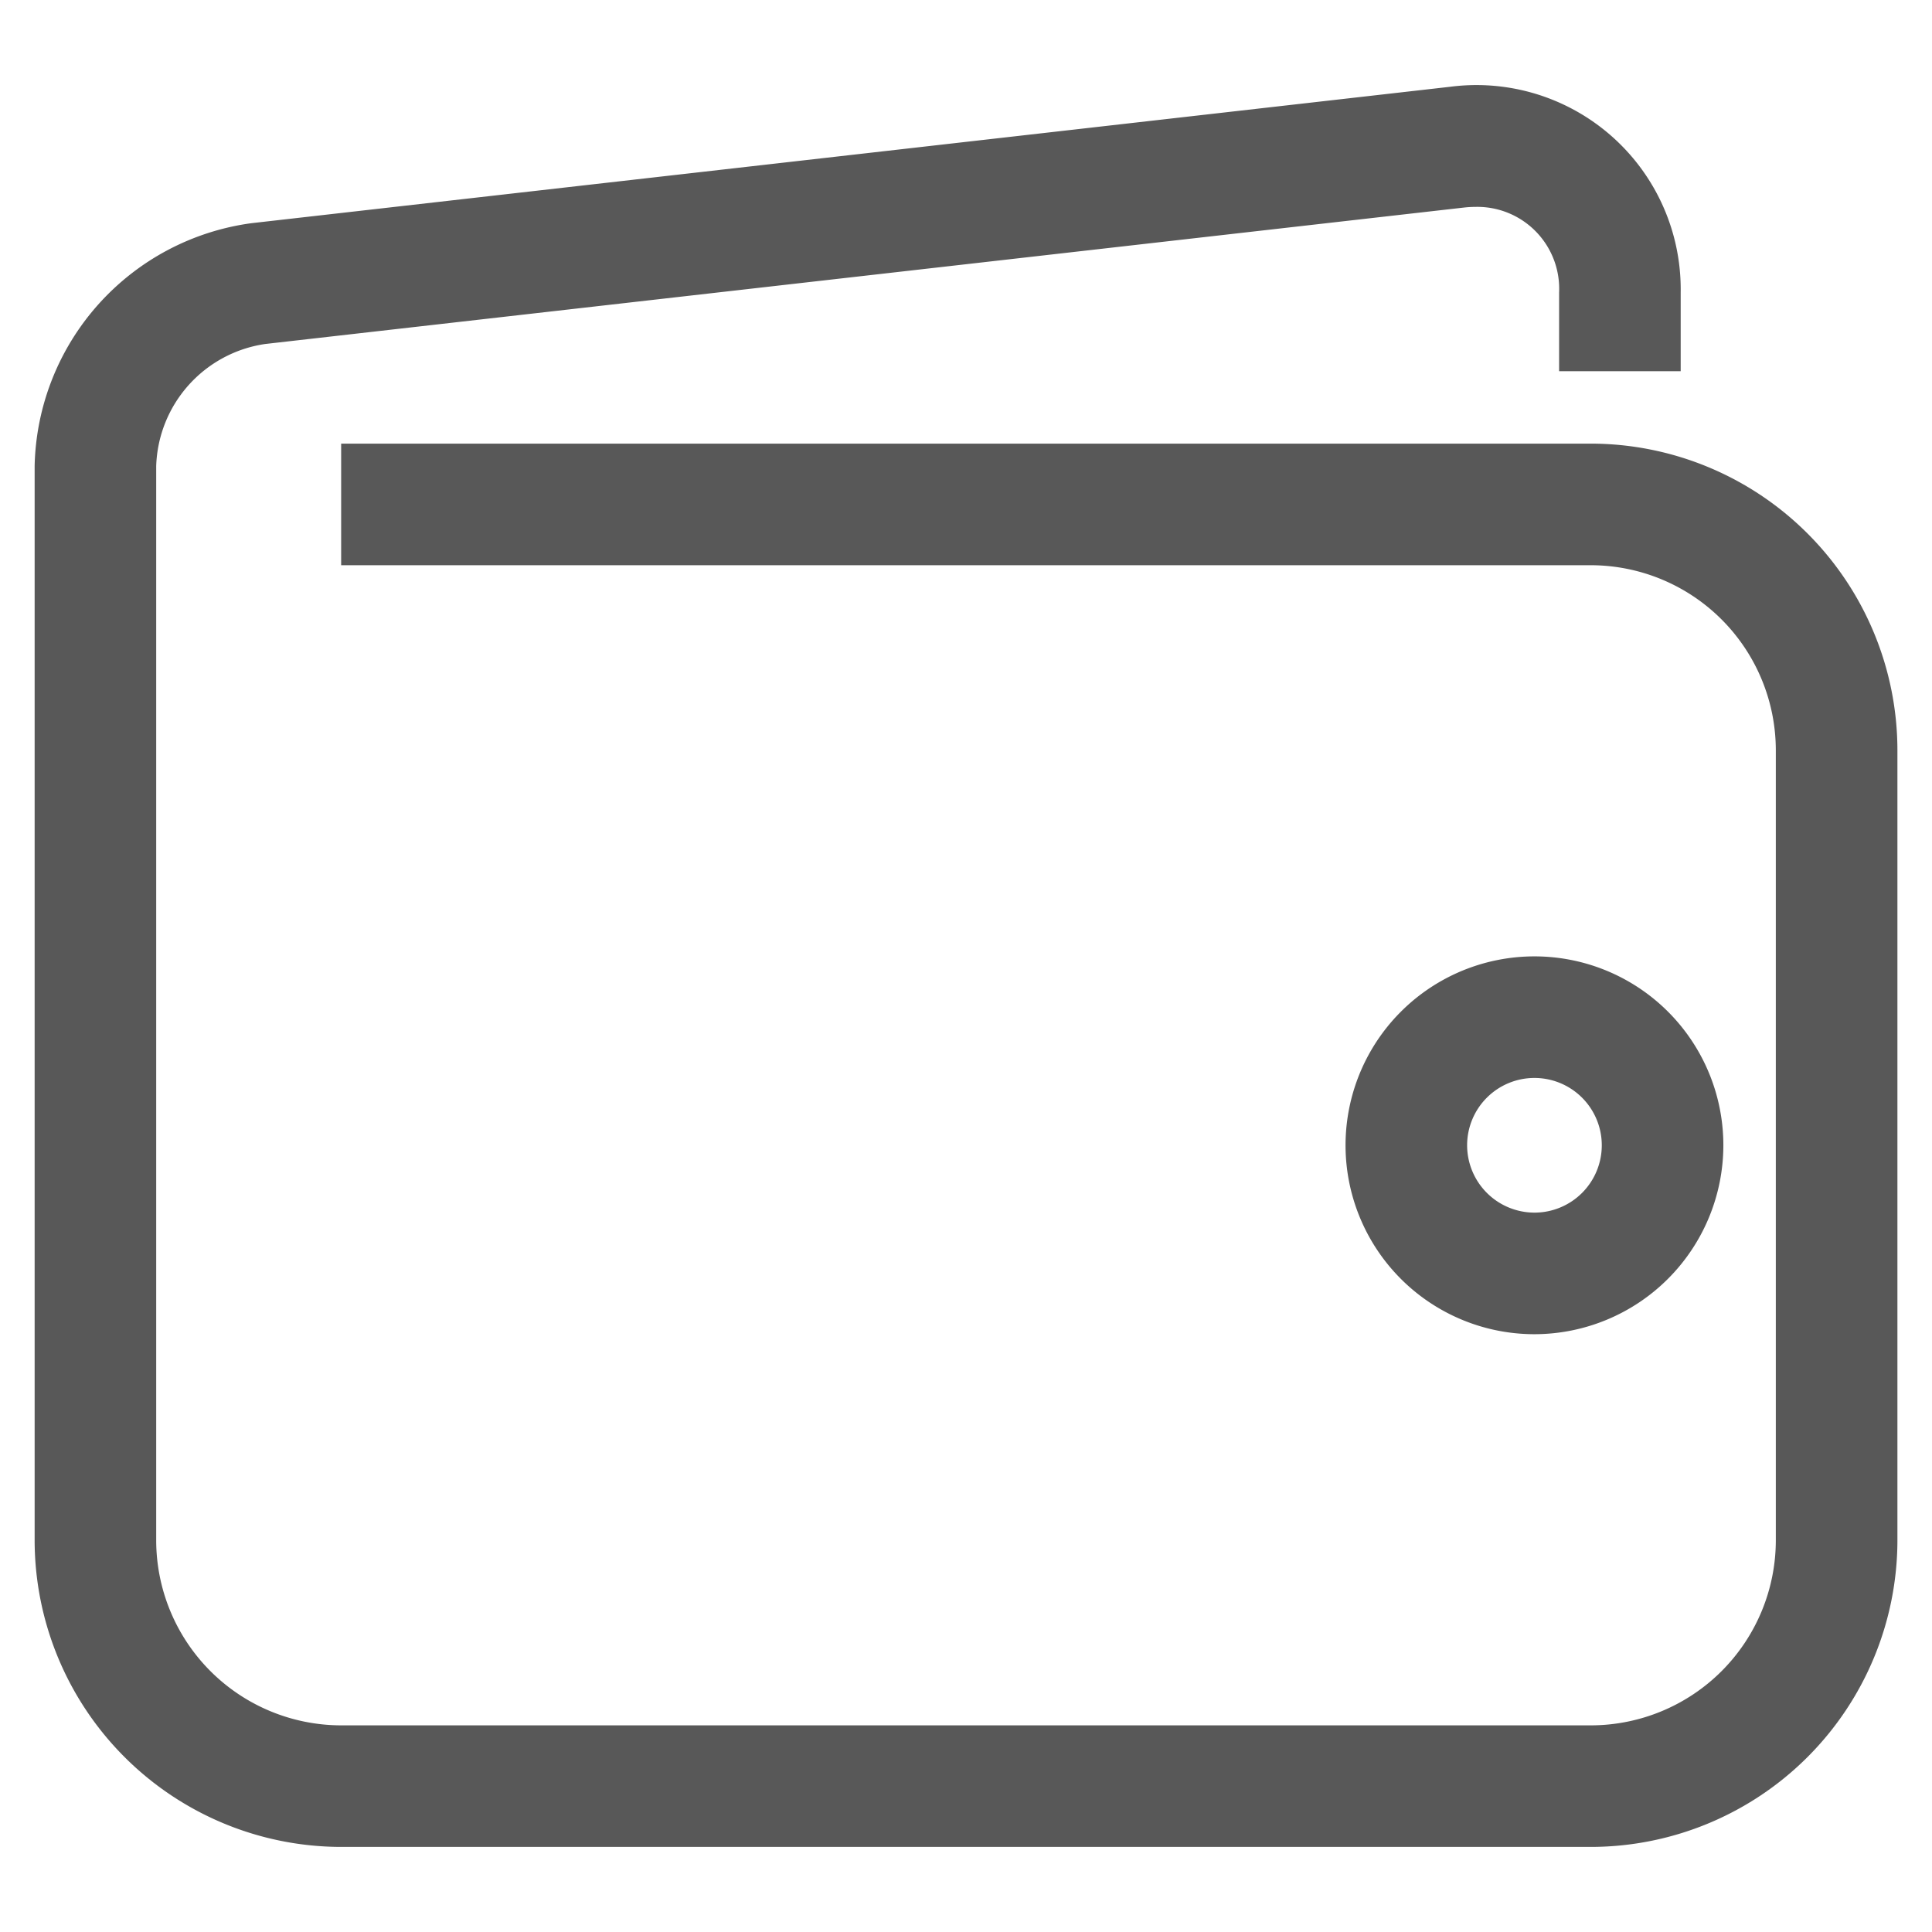
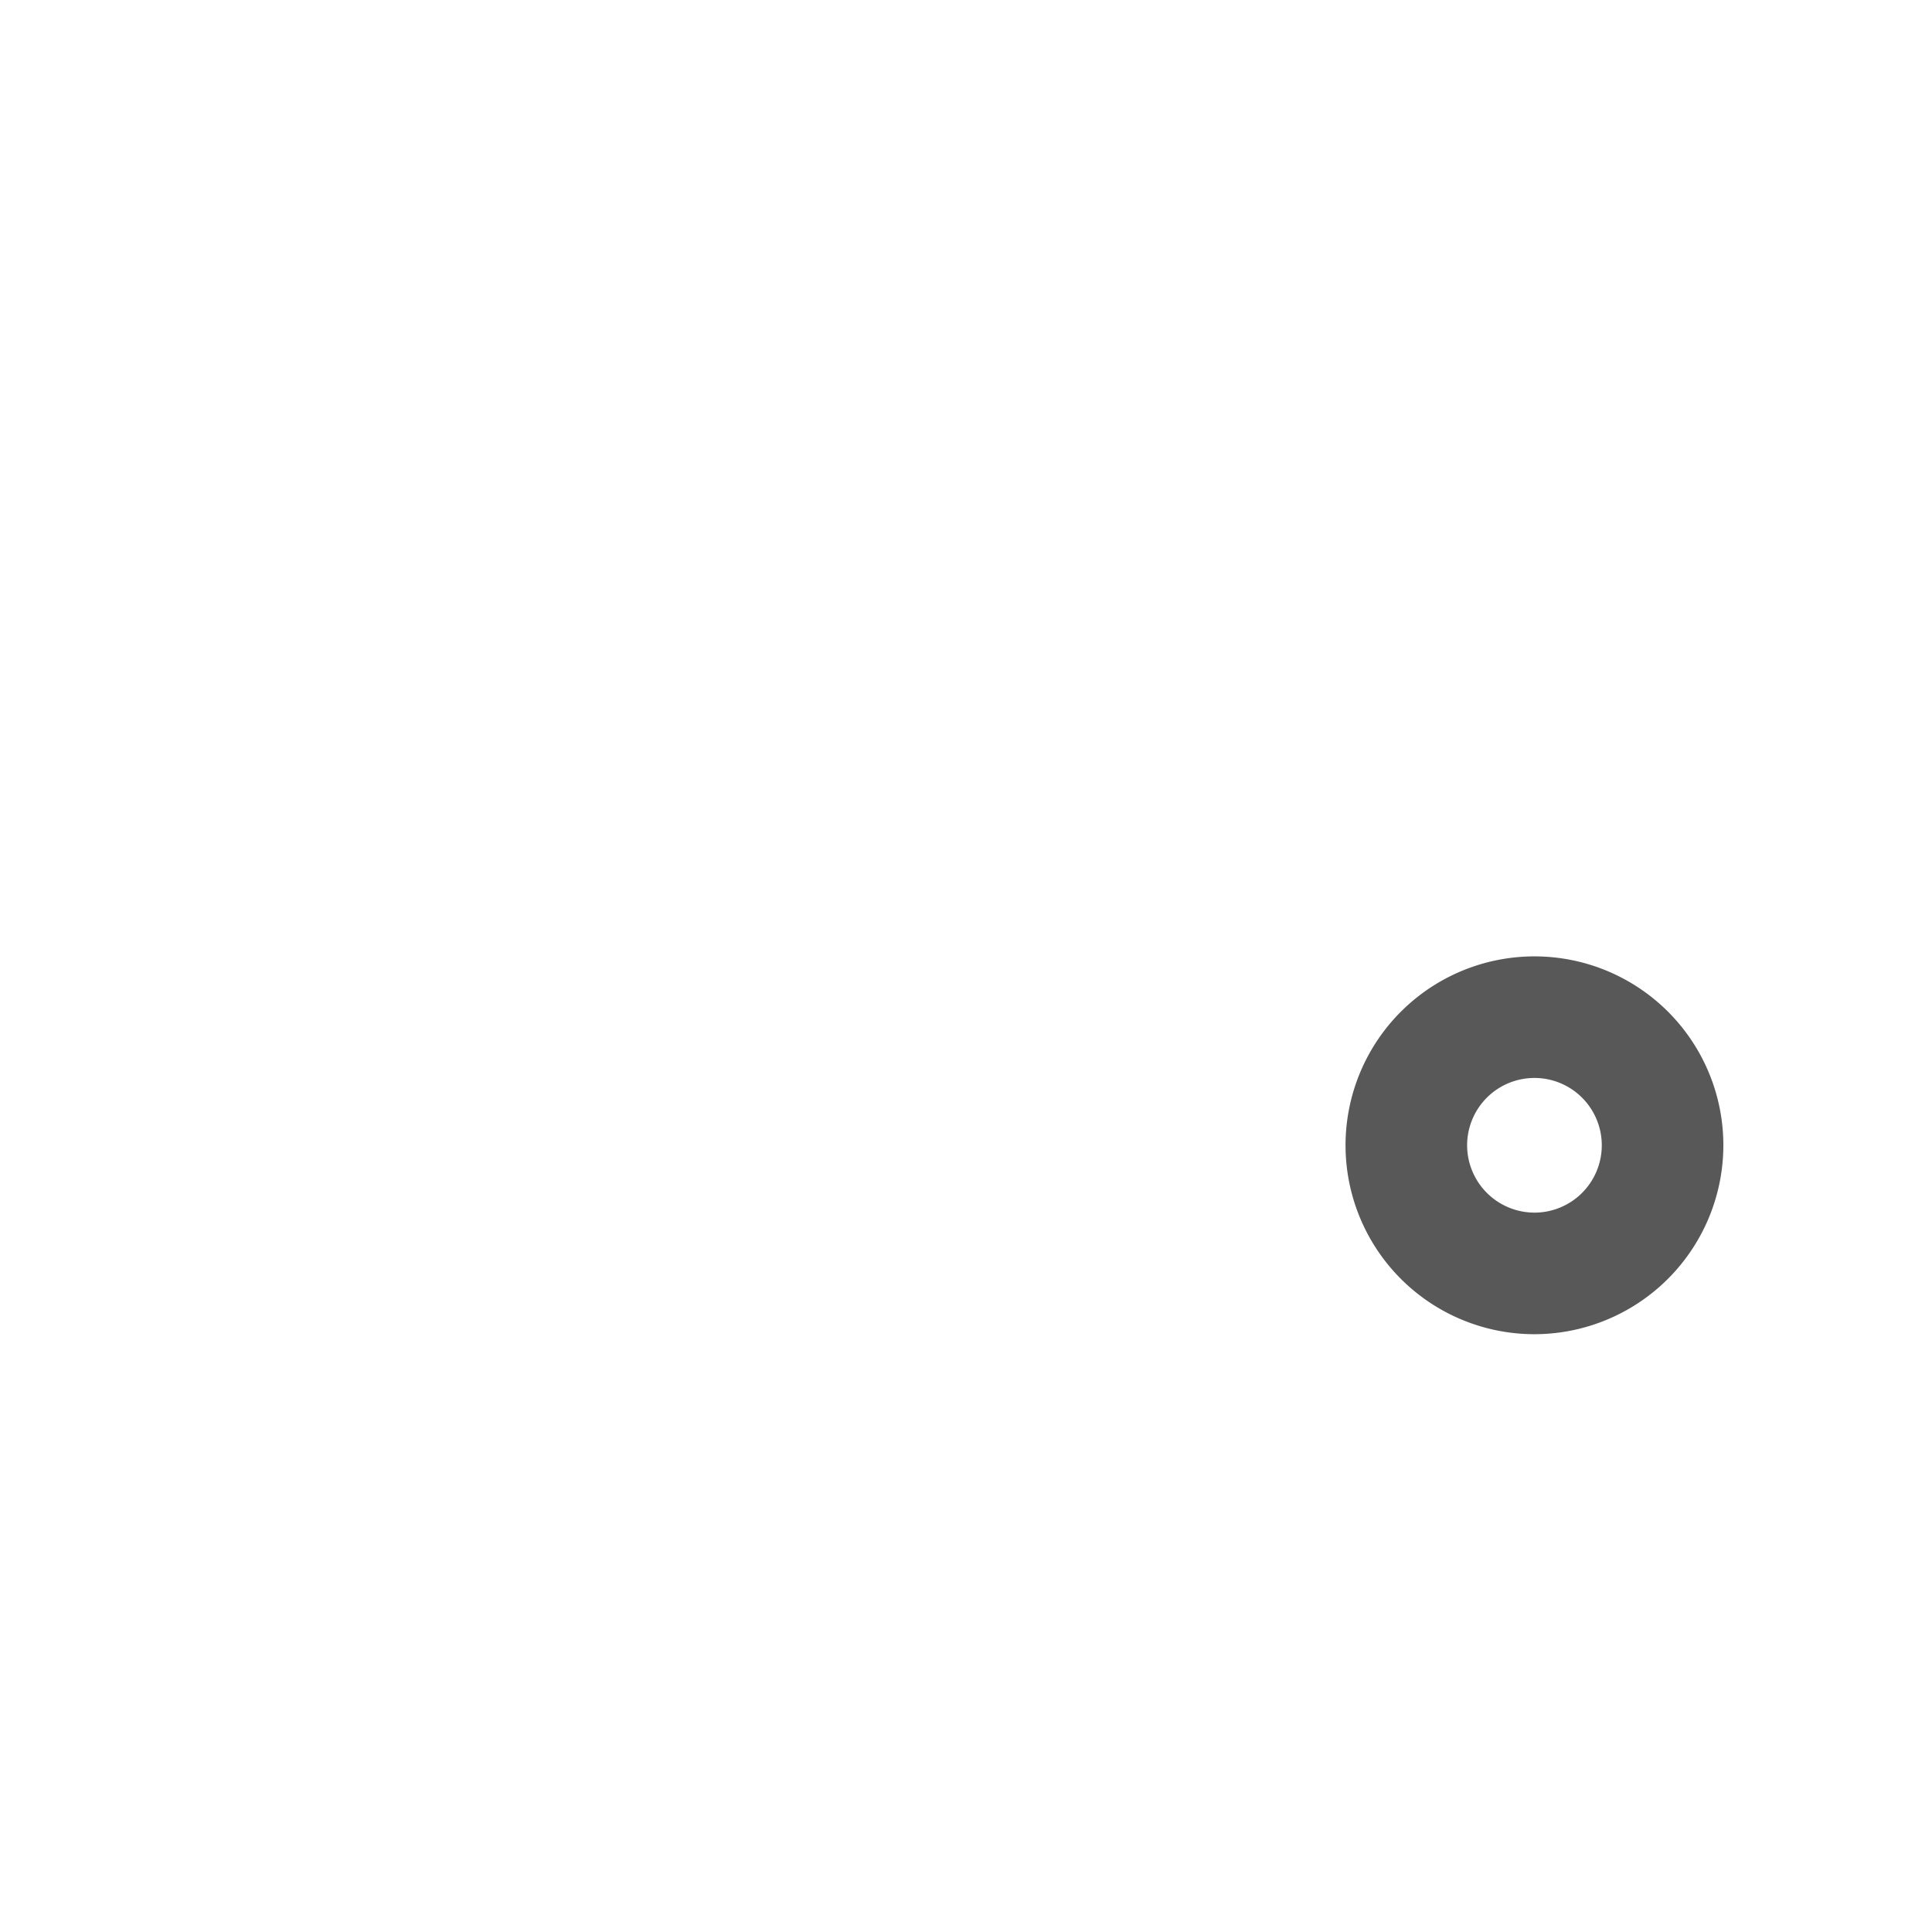
<svg xmlns="http://www.w3.org/2000/svg" viewBox="0 0 100 100">
  <g fill="#111111">
-     <path d="m82.343,22.963l-64.685,0l0,6.293l64.685,0a9.584,9.584 0 0 1 9.573,9.573l0,40.903a9.583,9.583 0 0 1 -9.573,9.572l-64.685,0a9.584,9.584 0 0 1 -9.573,-9.572l0,-55.613a6.597,6.597 0 0 1 5.635,-6.313l62.055,-7.063a5.329,5.329 0 0 1 0.591,-0.034a4.238,4.238 0 0 1 4.333,4.428l0,4.075l6.293,0l0,-4.075a10.571,10.571 0 0 0 -11.928,-10.646l-62.055,7.062a12.96,12.96 0 0 0 -11.216,12.565l0,55.613a15.884,15.884 0 0 0 15.866,15.865l64.685,0a15.884,15.884 0 0 0 15.866,-15.865l0,-40.903a15.884,15.884 0 0 0 -15.866,-15.866z" style="fill: rgb(88, 88, 88);" />
    <path d="m89.201,59.281a9.778,9.778 0 1 0 -9.778,9.777a9.789,9.789 0 0 0 9.778,-9.777zm-13.263,0a3.485,3.485 0 1 1 3.485,3.484a3.489,3.489 0 0 1 -3.485,-3.484z" style="fill: rgb(88, 88, 88);" />
  </g>
</svg>